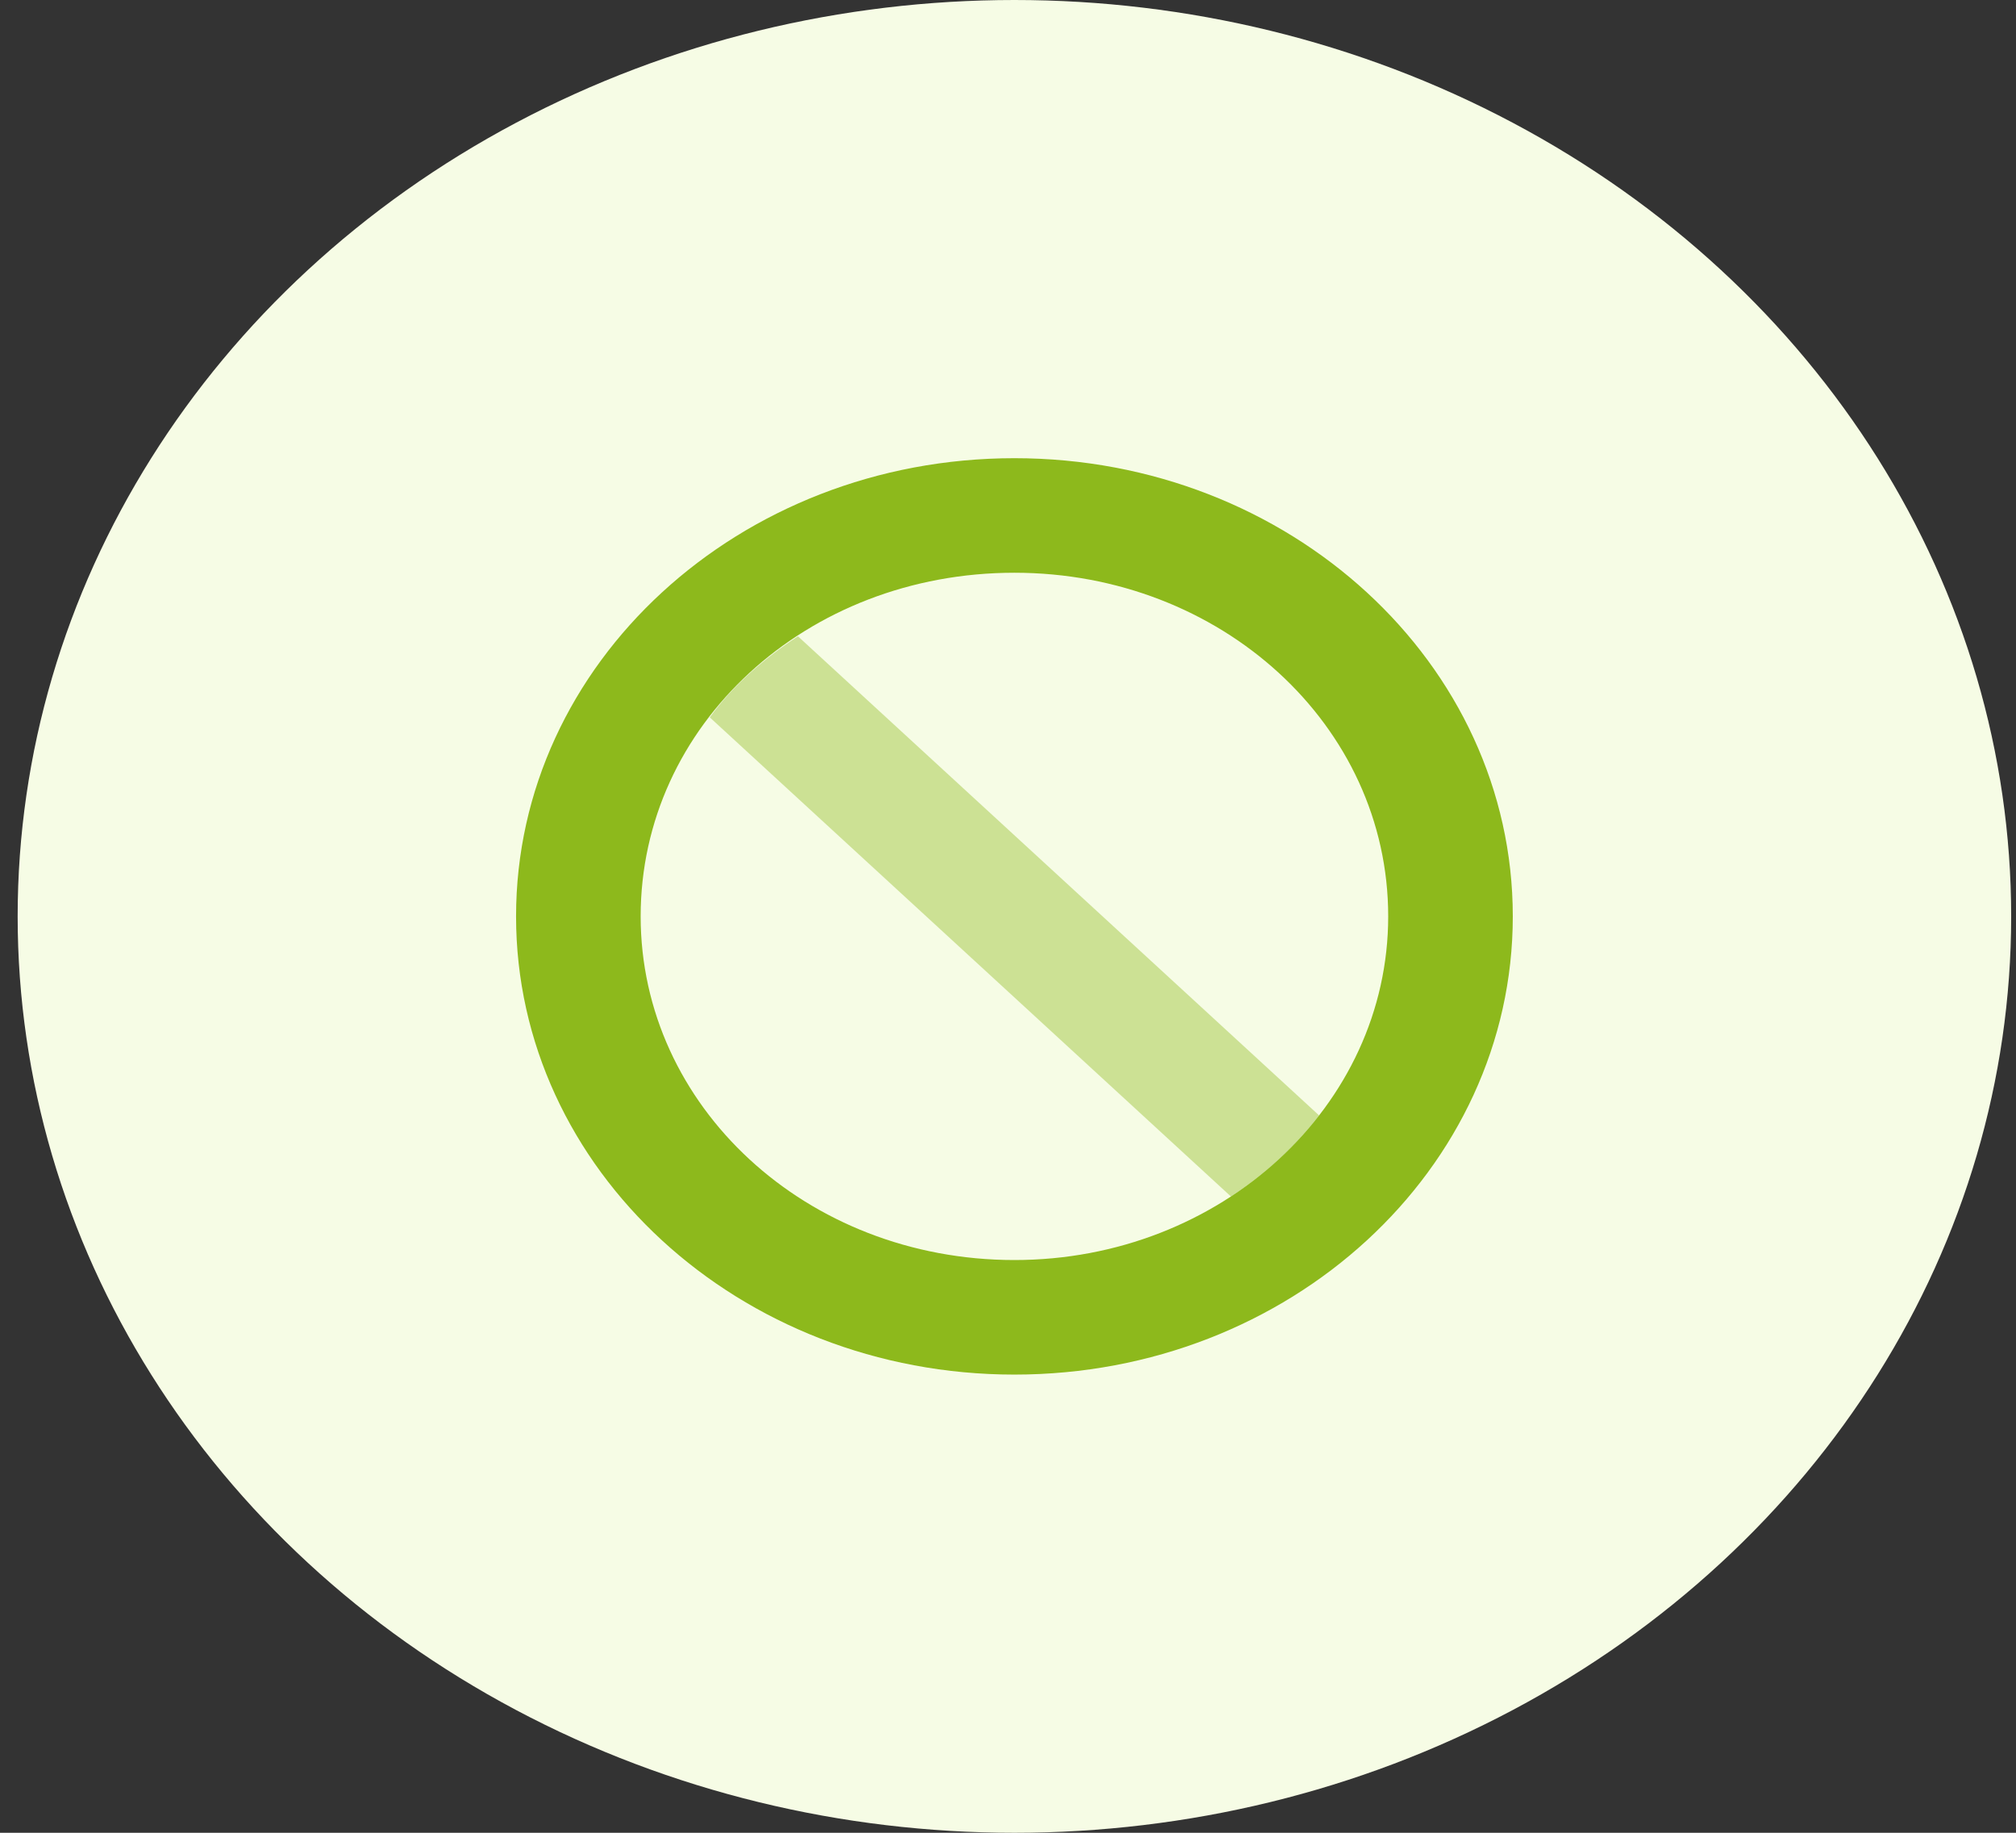
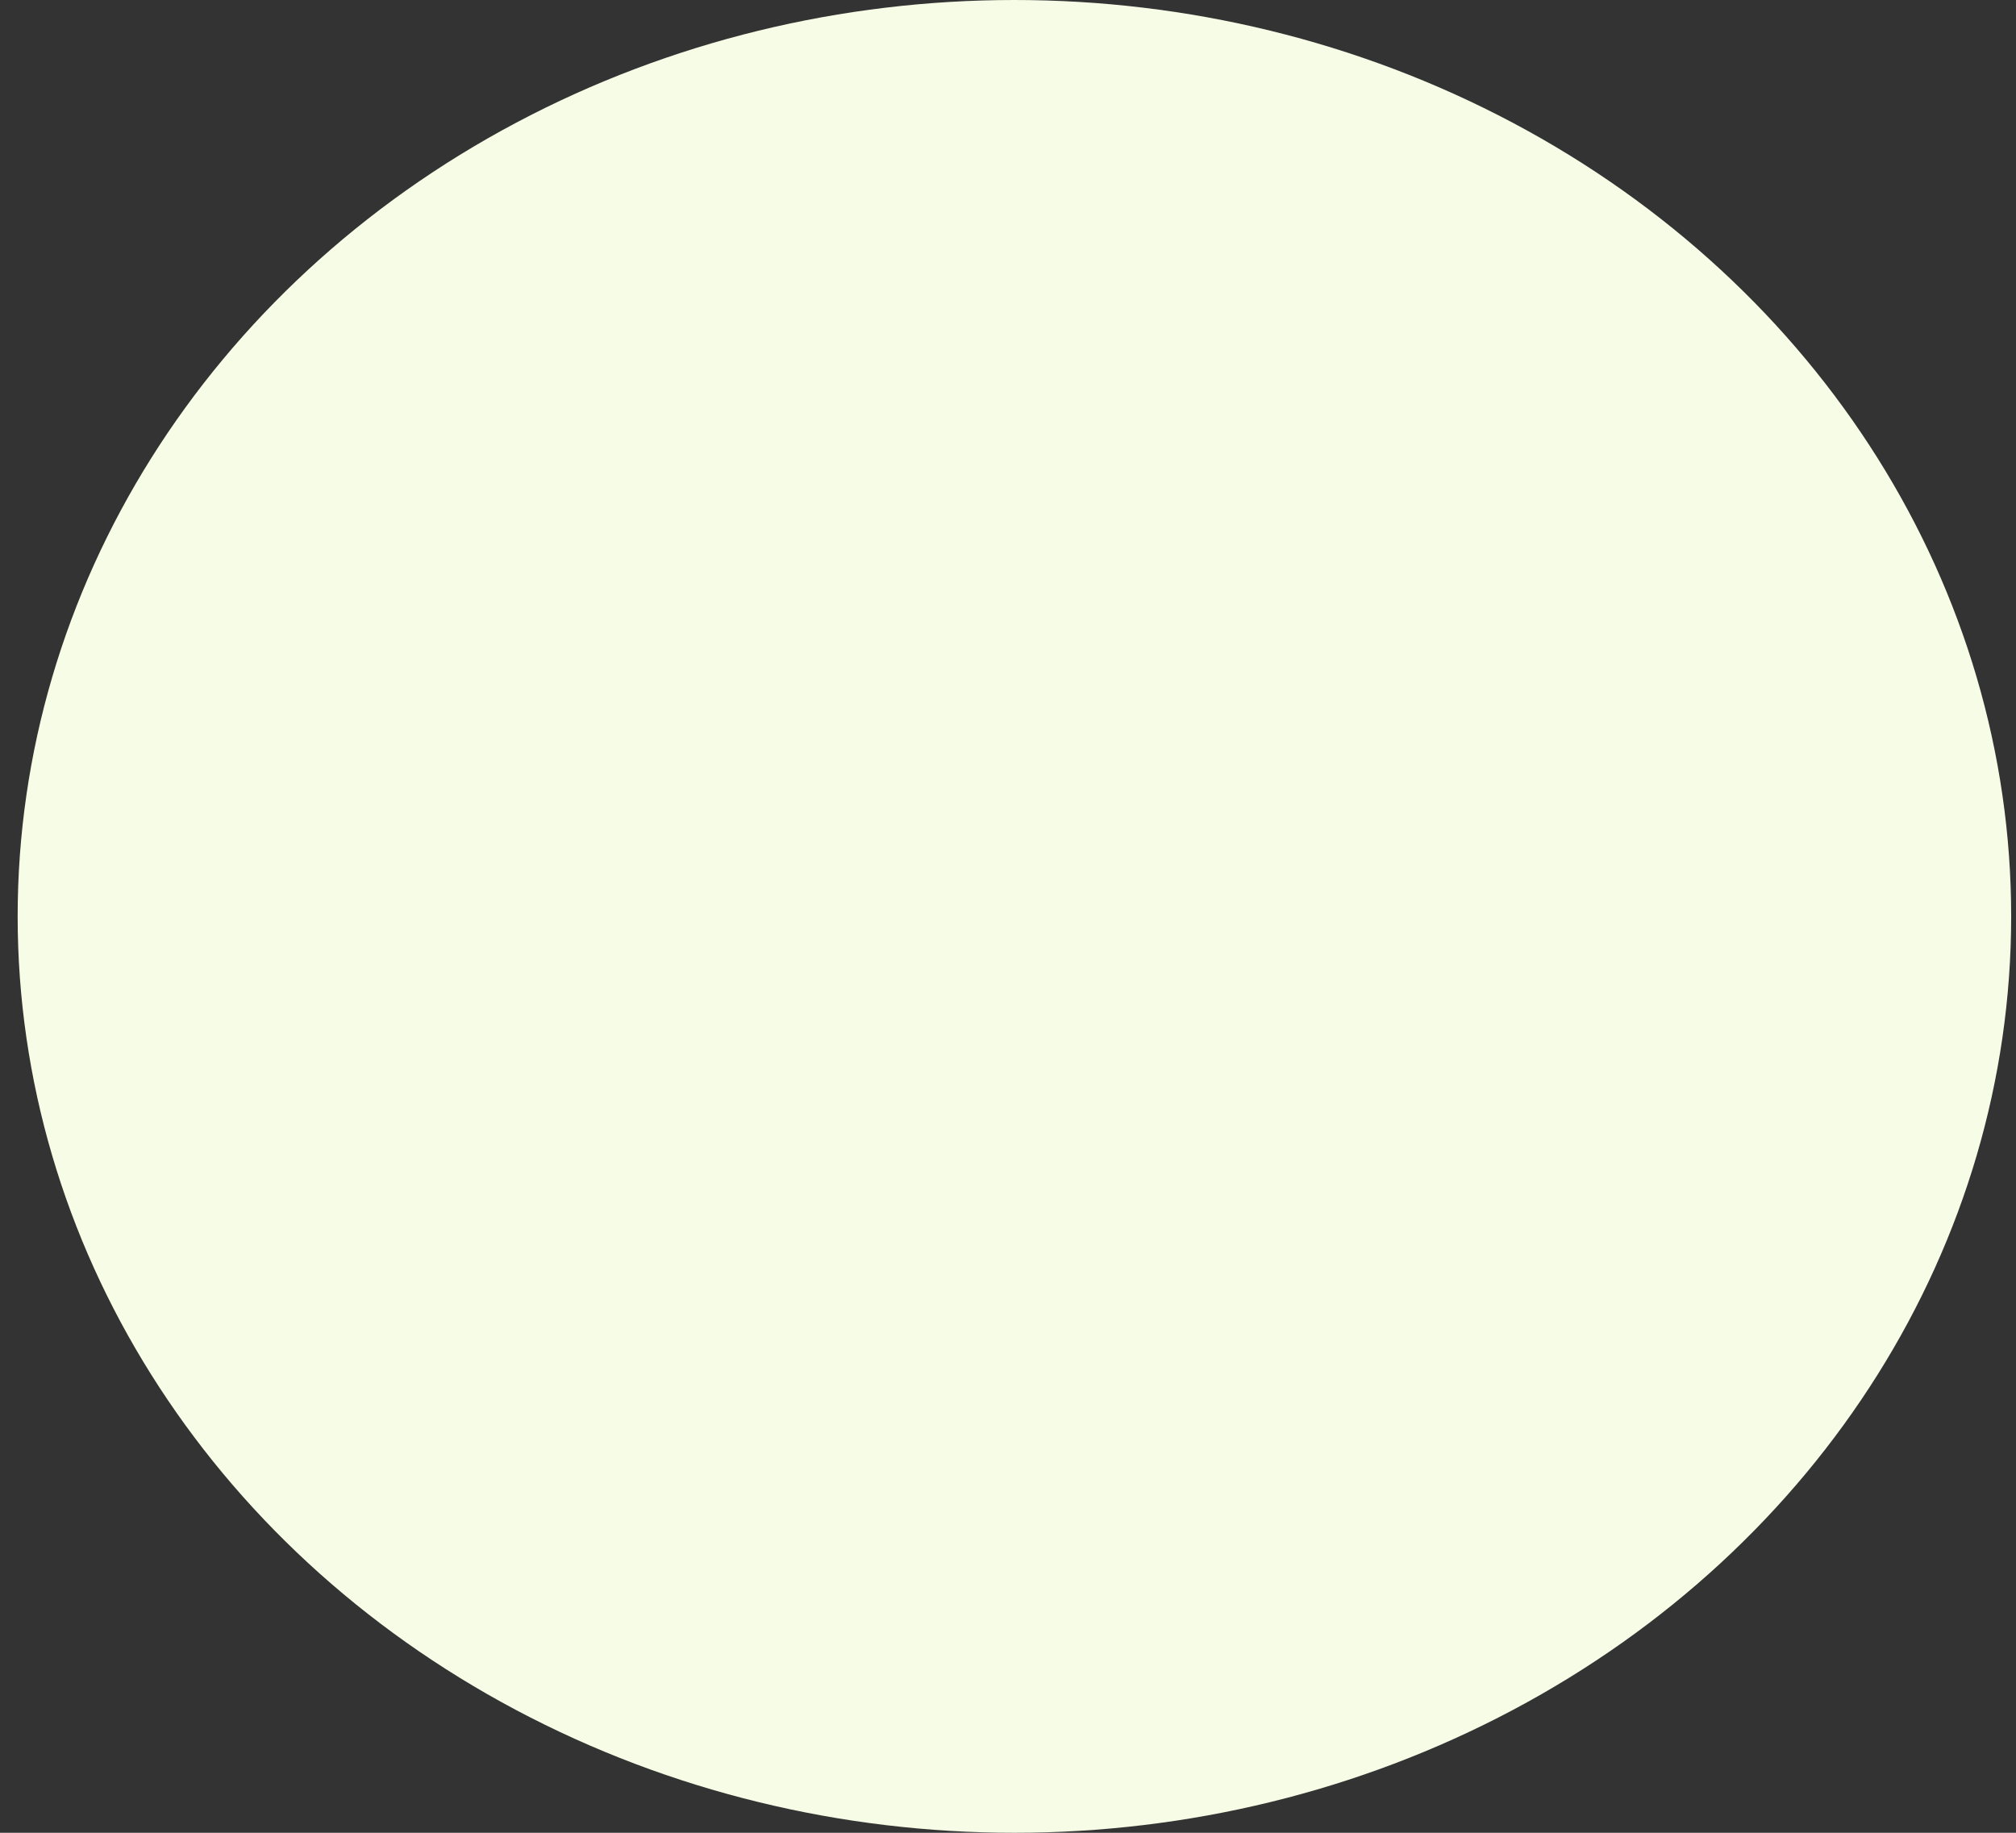
<svg xmlns="http://www.w3.org/2000/svg" width="66" height="60" viewBox="0 0 66 60" fill="none">
  <rect x="0" y="0" width="66" height="60" fill="#333333" stroke="none" />
  <ellipse cx="33.21" cy="30" rx="32.632" ry="30" fill="#F6FCE5" />
  <g clip-path="url(#clip0_148_2342)">
-     <path d="M16.895 30C16.895 21.715 24.198 15 33.21 15C42.222 15 49.526 21.715 49.526 30C49.526 38.285 42.222 45 33.21 45C24.198 45 16.895 38.285 16.895 30ZM33.21 41.25C39.966 41.25 45.447 36.211 45.447 30C45.447 23.736 39.966 18.75 33.21 18.75C26.397 18.75 20.974 23.736 20.974 30C20.974 36.211 26.397 41.25 33.21 41.25Z" fill="#8DB91C" />
-     <path opacity="0.4" d="M26.123 20.83L43.185 36.516C42.395 37.541 41.413 38.443 40.298 39.17L23.236 23.484C23.976 22.459 25.008 21.557 26.123 20.83Z" fill="#8DB91C" />
+     <path d="M16.895 30C16.895 21.715 24.198 15 33.21 15C42.222 15 49.526 21.715 49.526 30C49.526 38.285 42.222 45 33.21 45C24.198 45 16.895 38.285 16.895 30ZM33.21 41.25C39.966 41.25 45.447 36.211 45.447 30C26.397 18.75 20.974 23.736 20.974 30C20.974 36.211 26.397 41.25 33.21 41.25Z" fill="#8DB91C" />
  </g>
  <defs>
    <clipPath id="clip0_148_2342">
-       <rect width="32.632" height="30" fill="white" transform="translate(16.895 15)" />
-     </clipPath>
+       </clipPath>
  </defs>
</svg>